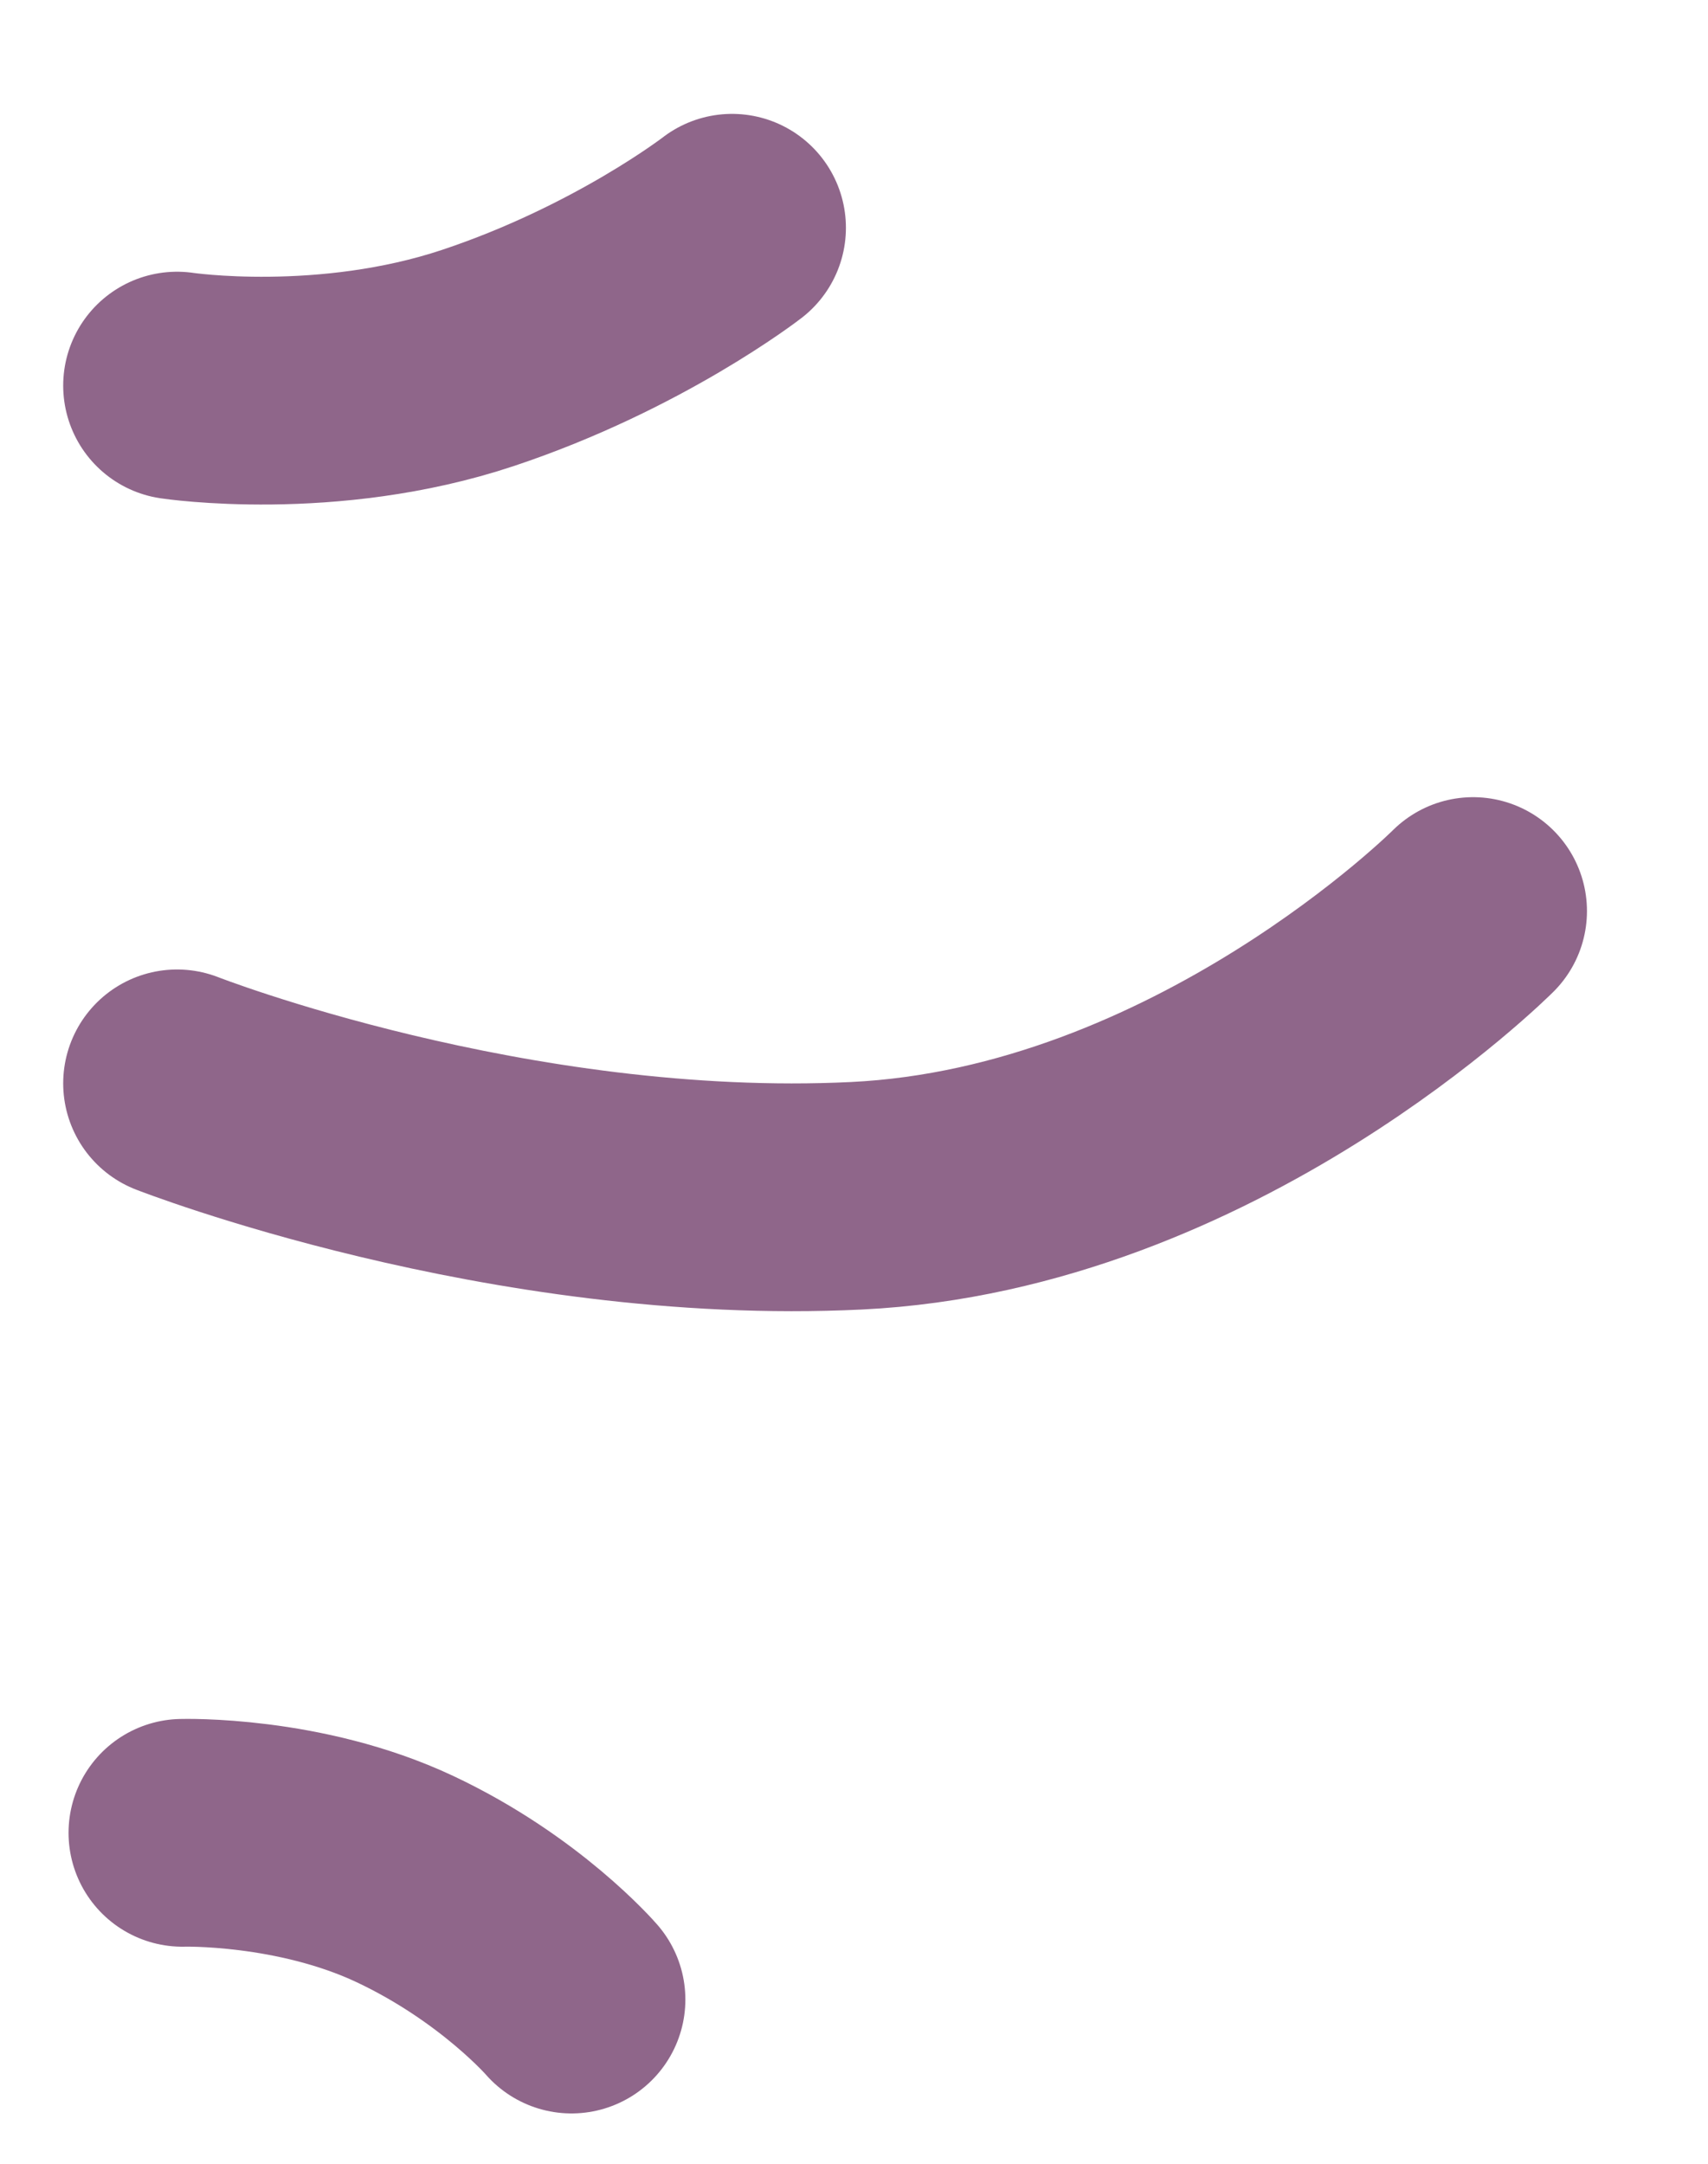
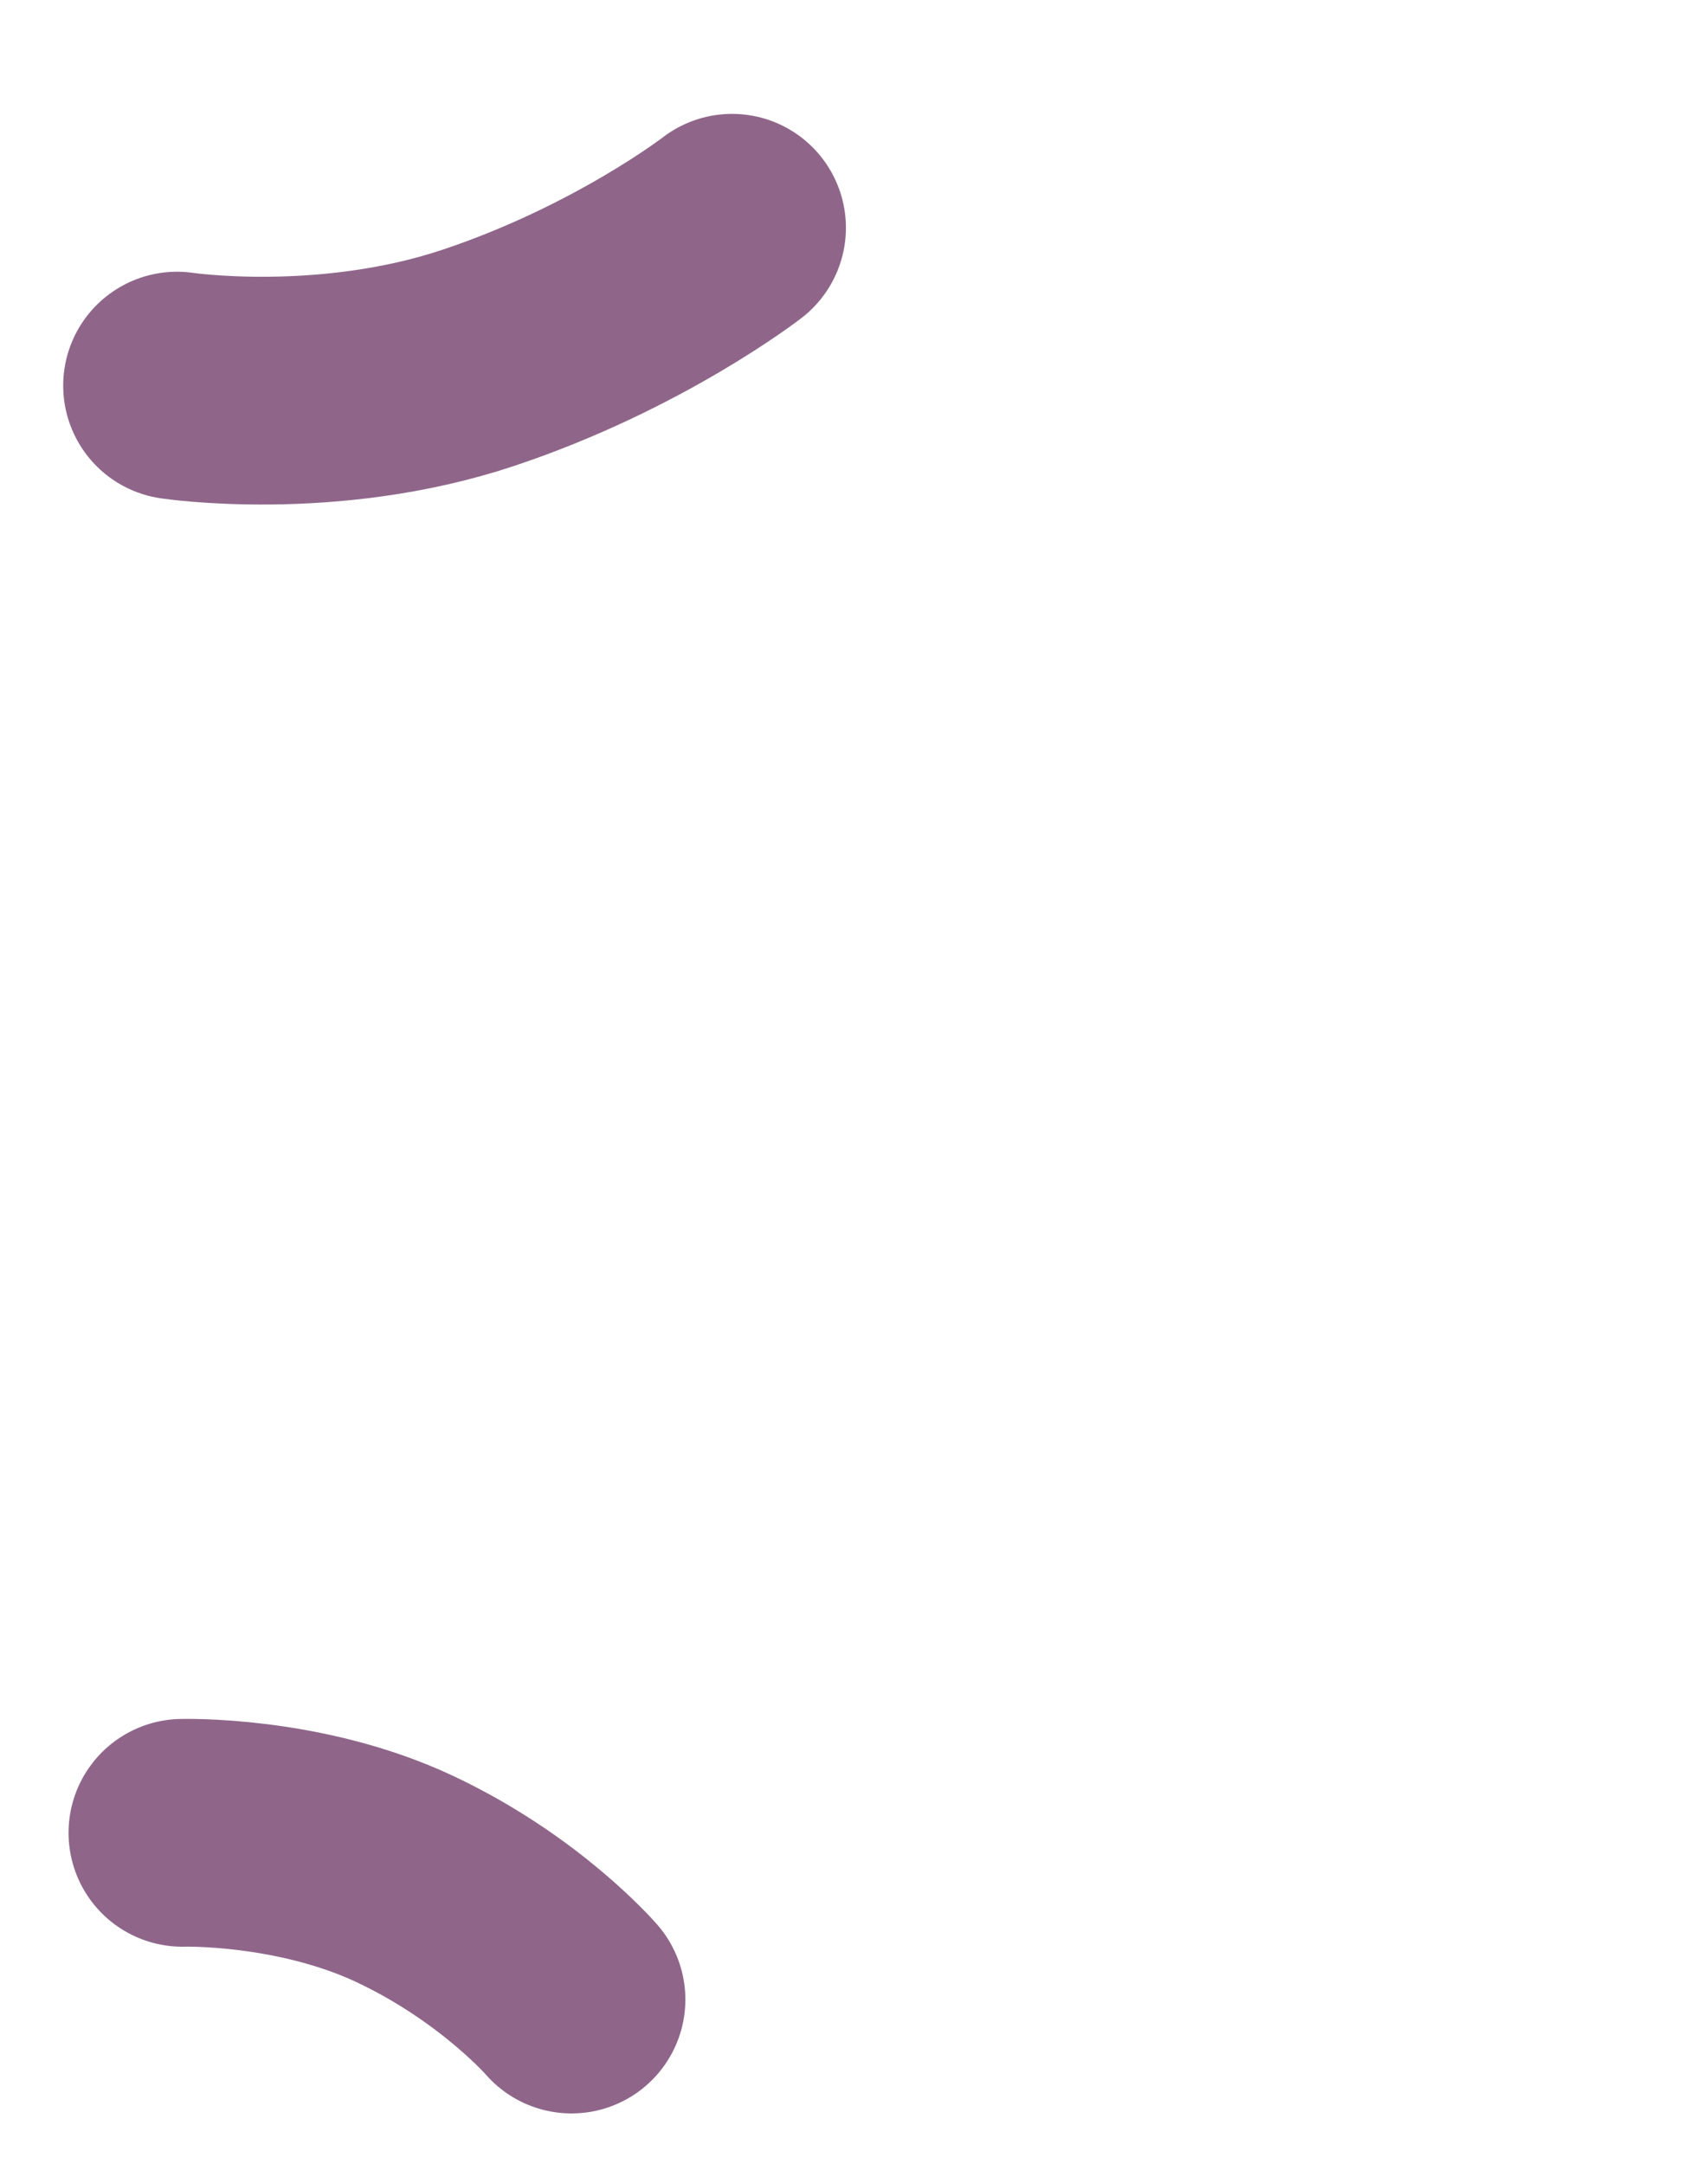
<svg xmlns="http://www.w3.org/2000/svg" width="15" height="19" viewBox="0 0 15 19" fill="none">
-   <path d="M1.555 9.513C1.555 9.513 4.458 10.649 7.522 10.5C10.587 10.351 12.937 8 12.937 8" stroke="#8F668A" stroke-width="2" stroke-linecap="round" />
  <path d="M1.602 16.094C1.602 16.094 2.63 16.064 3.556 16.5C4.482 16.936 5.019 17.558 5.019 17.558" stroke="#8F668A" stroke-width="2" stroke-linecap="round" />
  <path d="M1.555 3.386C1.555 3.386 2.874 3.584 4.198 3.143C5.522 2.702 6.429 2 6.429 2" stroke="#8F668A" stroke-width="2" stroke-linecap="round" />
</svg>